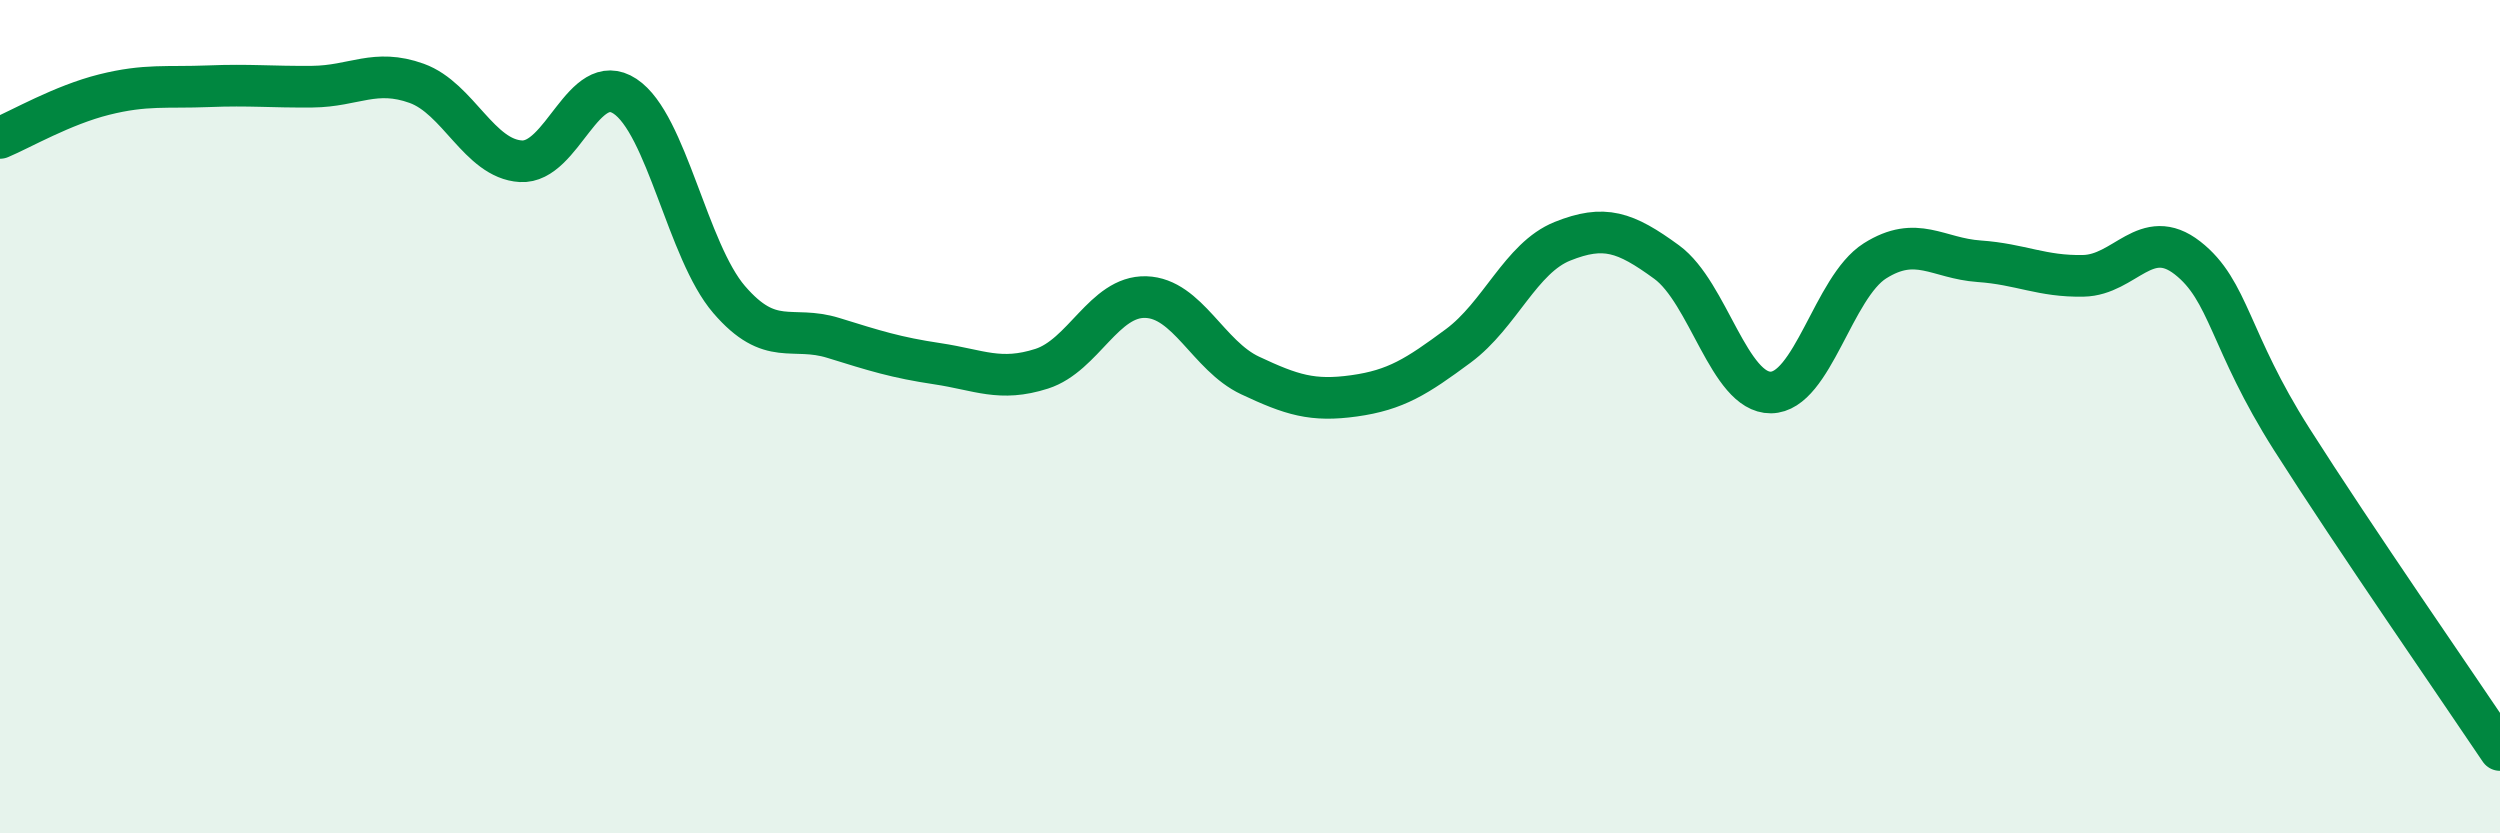
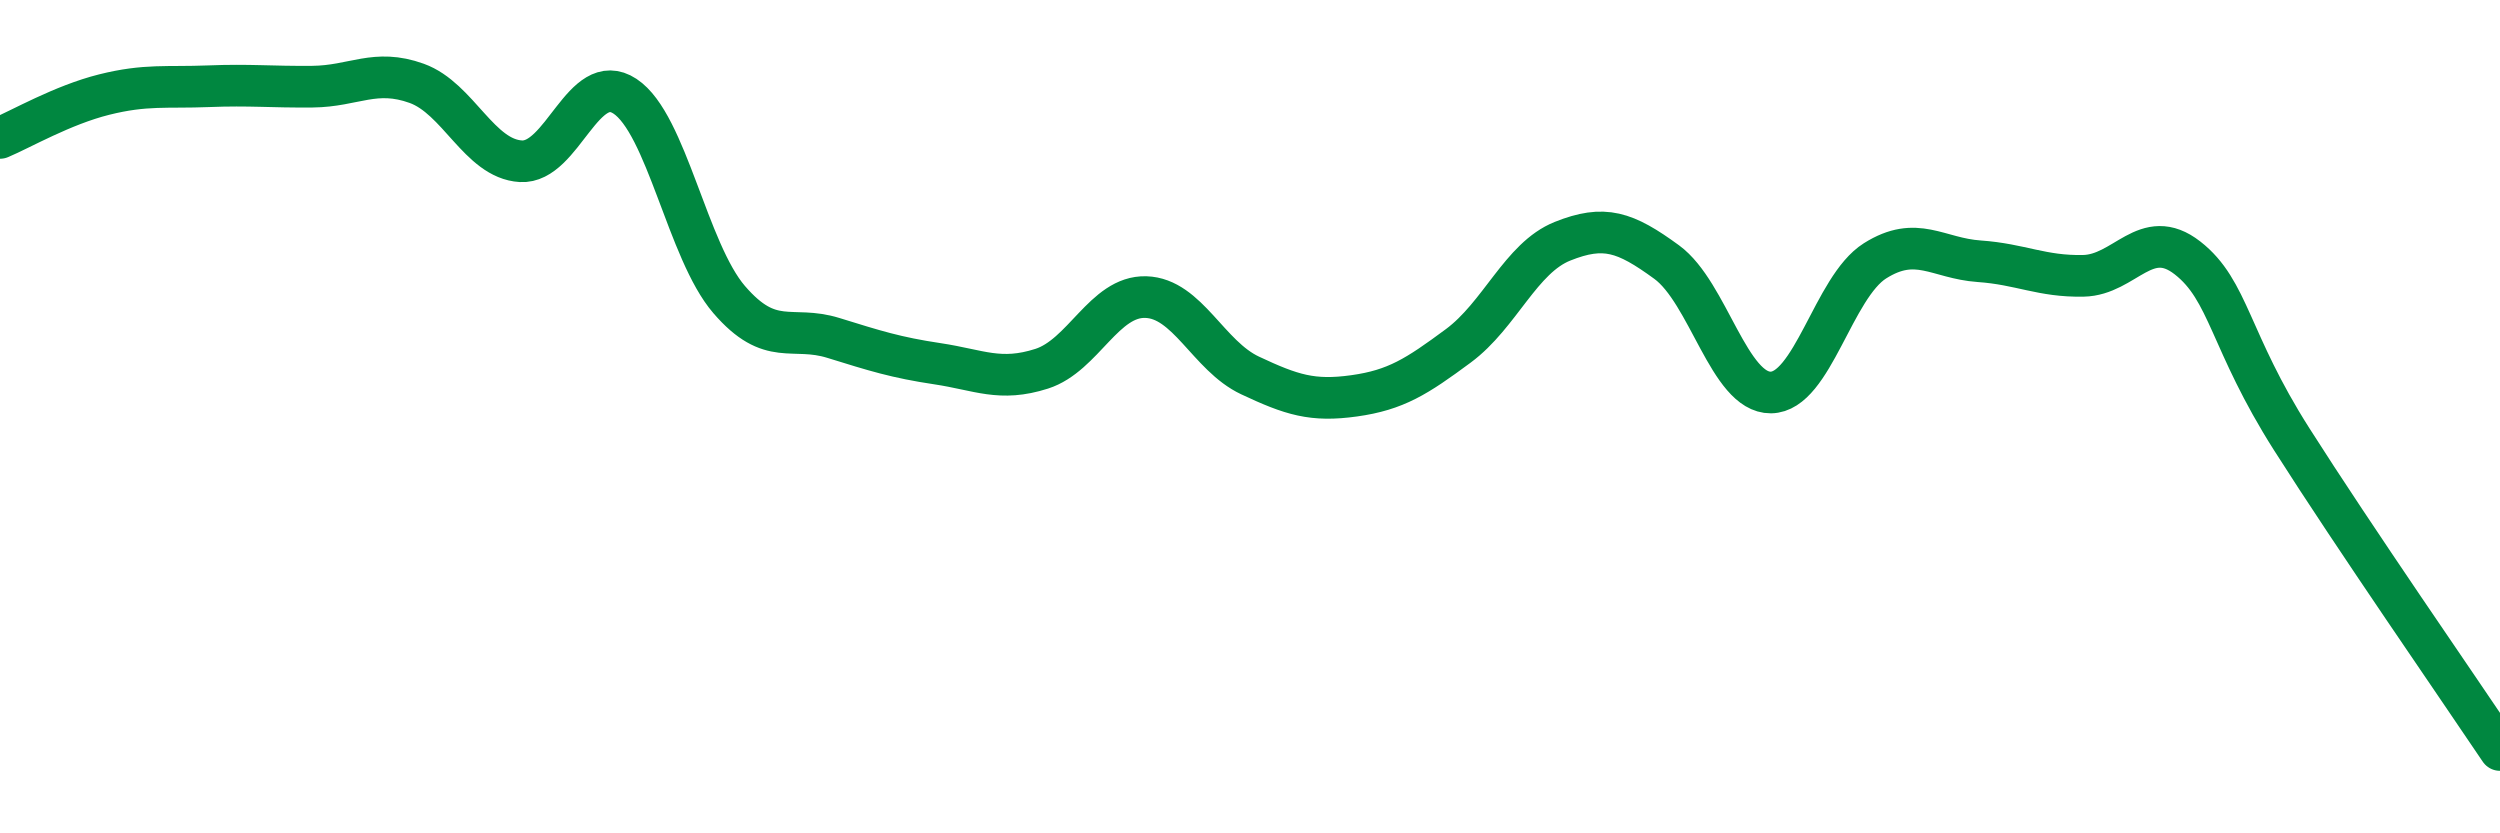
<svg xmlns="http://www.w3.org/2000/svg" width="60" height="20" viewBox="0 0 60 20">
-   <path d="M 0,3.31 C 0.5,3.1 1.5,2.52 2.5,2.27 C 3.5,2.02 4,2.11 5,2.07 C 6,2.03 6.5,2.09 7.5,2.08 C 8.5,2.07 9,1.64 10,2 C 11,2.36 11.5,3.81 12.5,3.87 C 13.5,3.93 14,1.65 15,2.31 C 16,2.97 16.5,6.03 17.5,7.19 C 18.5,8.35 19,7.8 20,8.11 C 21,8.42 21.5,8.58 22.5,8.73 C 23.5,8.88 24,9.17 25,8.85 C 26,8.53 26.5,7.1 27.5,7.13 C 28.5,7.16 29,8.54 30,9.01 C 31,9.48 31.5,9.64 32.5,9.5 C 33.5,9.36 34,9.04 35,8.3 C 36,7.56 36.5,6.19 37.5,5.79 C 38.5,5.39 39,5.56 40,6.29 C 41,7.02 41.5,9.43 42.5,9.42 C 43.5,9.41 44,6.89 45,6.26 C 46,5.63 46.5,6.2 47.5,6.27 C 48.5,6.34 49,6.64 50,6.62 C 51,6.6 51.5,5.41 52.5,6.19 C 53.5,6.97 53.5,8.18 55,10.54 C 56.5,12.9 59,16.51 60,18L60 20L0 20Z" fill="#008740" opacity="0.1" stroke-linecap="round" stroke-linejoin="round" />
  <path d="M 0,3.31 C 0.5,3.1 1.5,2.52 2.5,2.27 C 3.5,2.02 4,2.11 5,2.07 C 6,2.03 6.5,2.09 7.5,2.08 C 8.5,2.07 9,1.64 10,2 C 11,2.36 11.5,3.81 12.5,3.87 C 13.5,3.93 14,1.65 15,2.31 C 16,2.97 16.5,6.03 17.5,7.19 C 18.5,8.35 19,7.8 20,8.11 C 21,8.42 21.5,8.58 22.5,8.73 C 23.5,8.88 24,9.17 25,8.85 C 26,8.53 26.5,7.1 27.5,7.13 C 28.5,7.16 29,8.54 30,9.01 C 31,9.48 31.5,9.64 32.5,9.5 C 33.5,9.36 34,9.04 35,8.3 C 36,7.56 36.5,6.19 37.5,5.79 C 38.5,5.39 39,5.56 40,6.29 C 41,7.02 41.5,9.43 42.5,9.42 C 43.5,9.41 44,6.89 45,6.26 C 46,5.63 46.5,6.2 47.5,6.27 C 48.5,6.34 49,6.64 50,6.62 C 51,6.6 51.5,5.41 52.5,6.19 C 53.5,6.97 53.5,8.18 55,10.54 C 56.5,12.9 59,16.51 60,18" stroke="#008740" stroke-width="1" fill="none" stroke-linecap="round" stroke-linejoin="round" />
</svg>